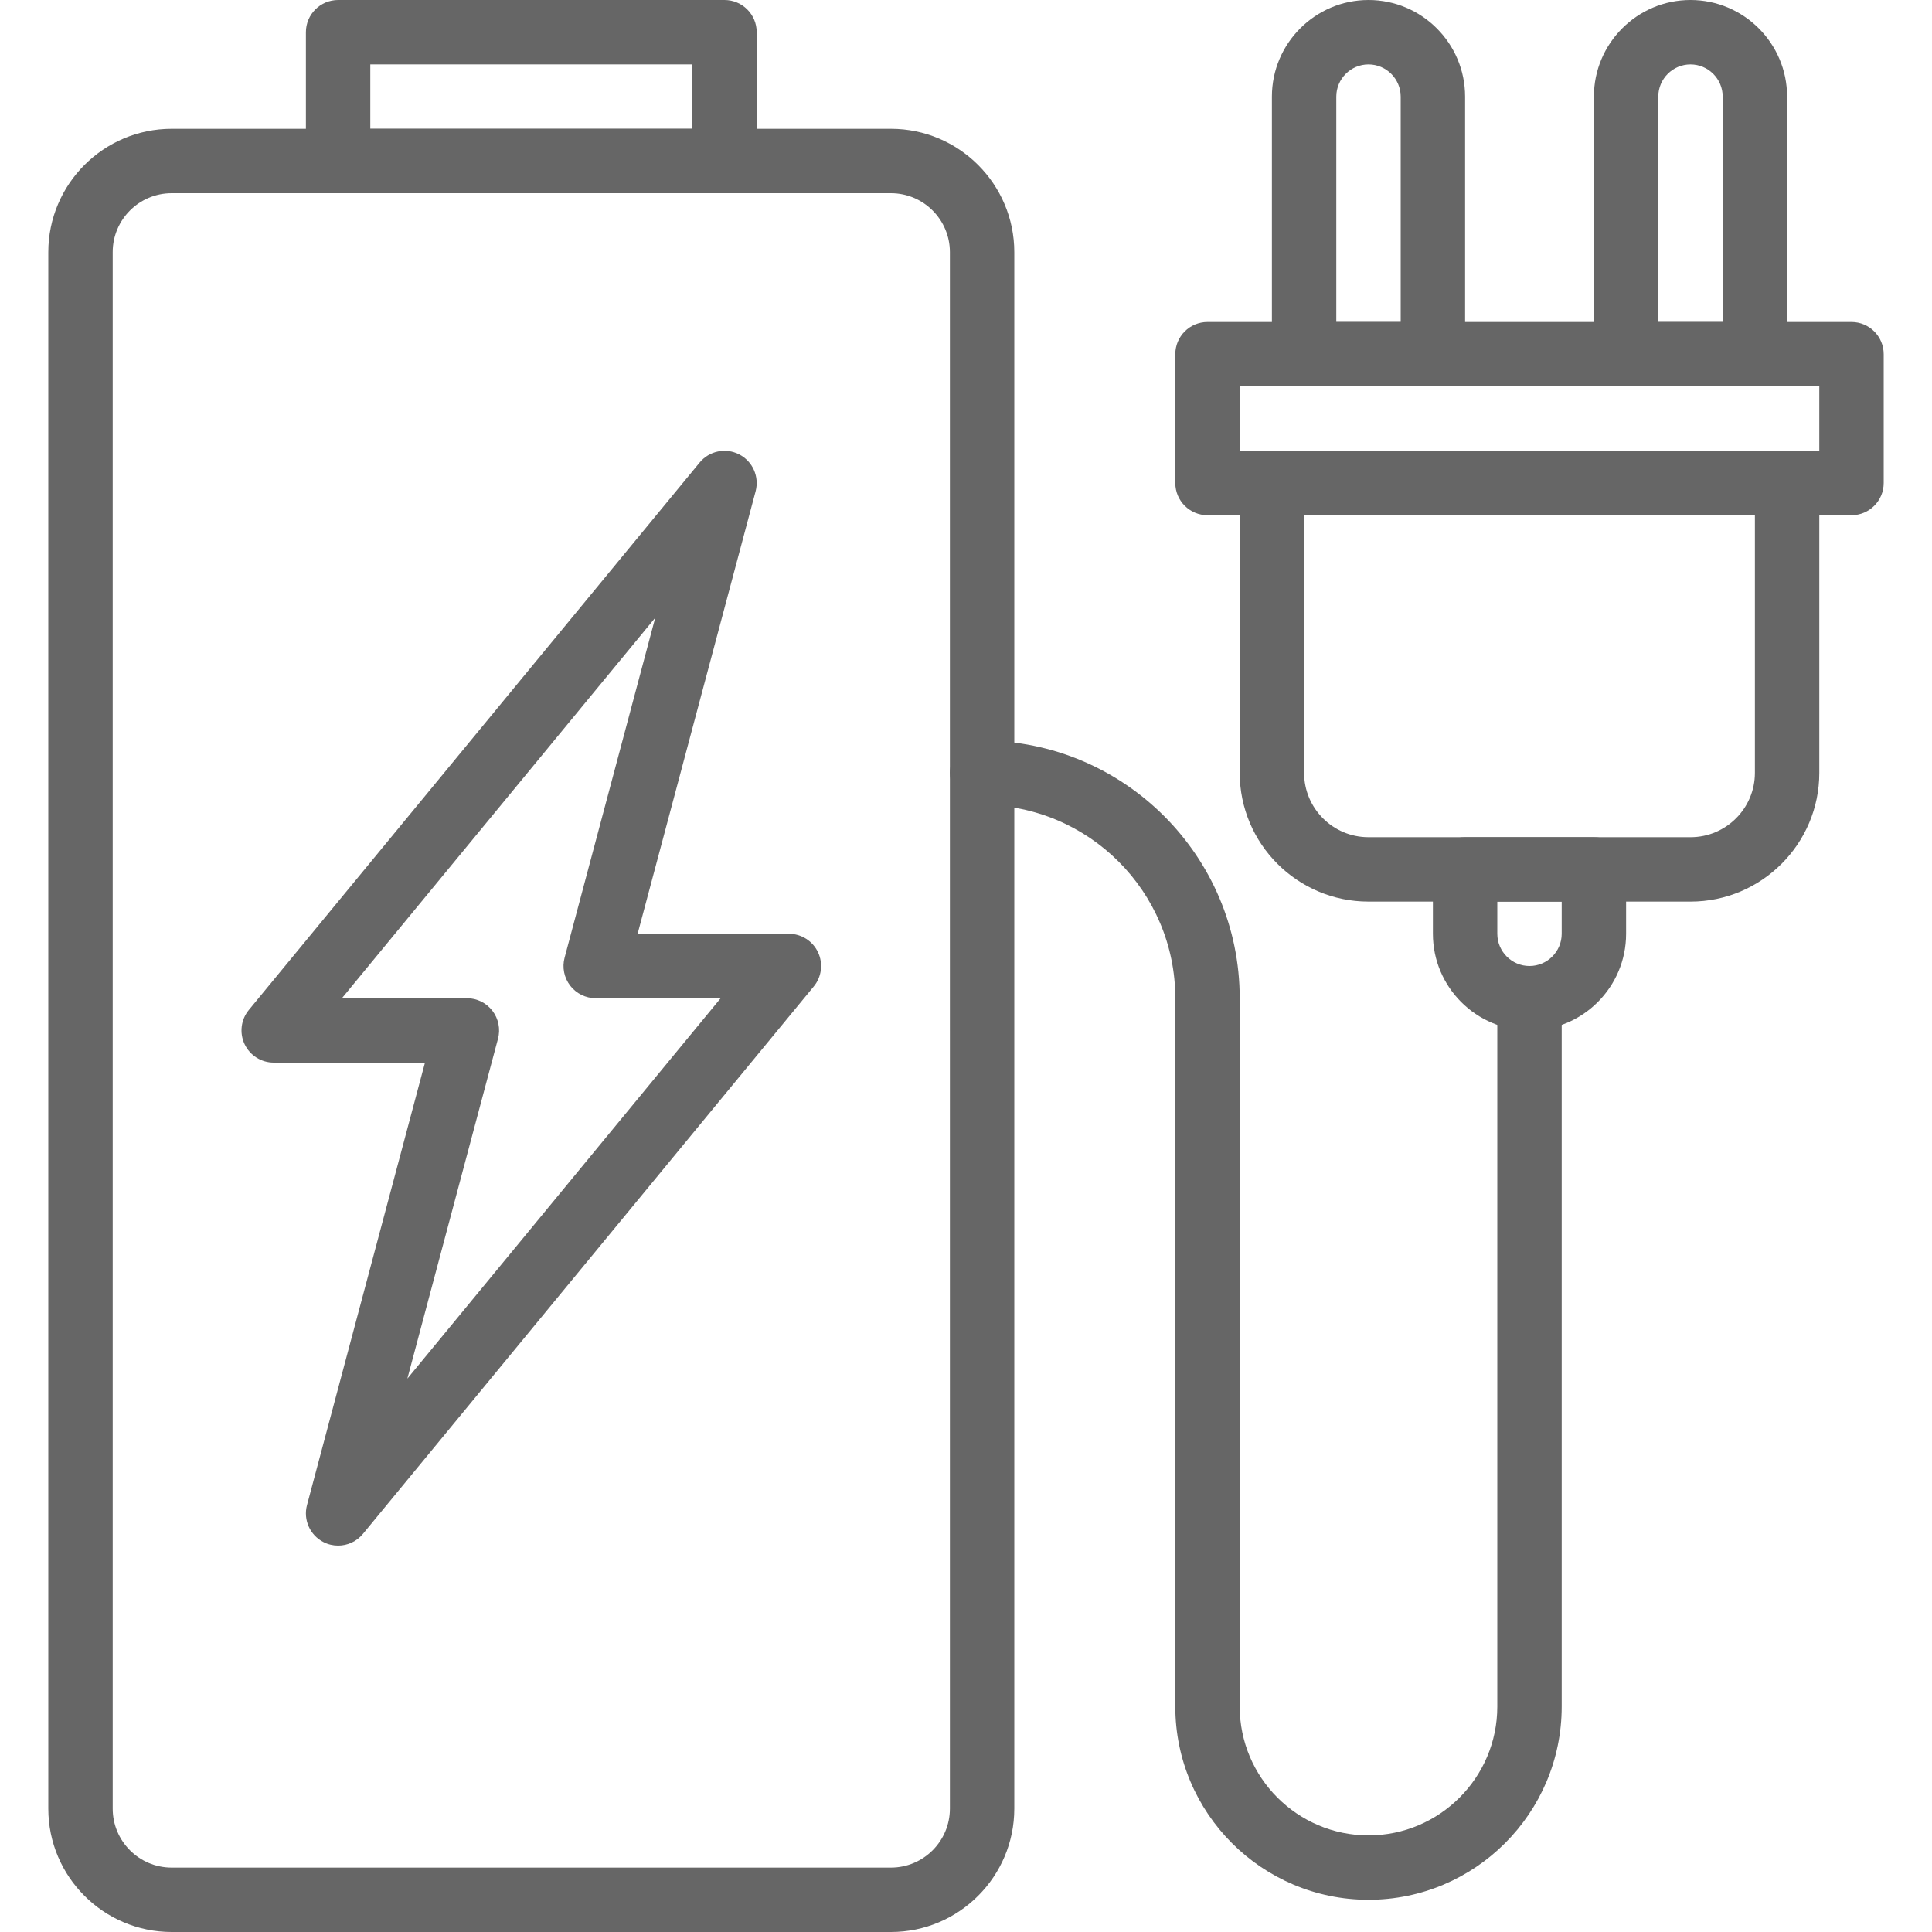
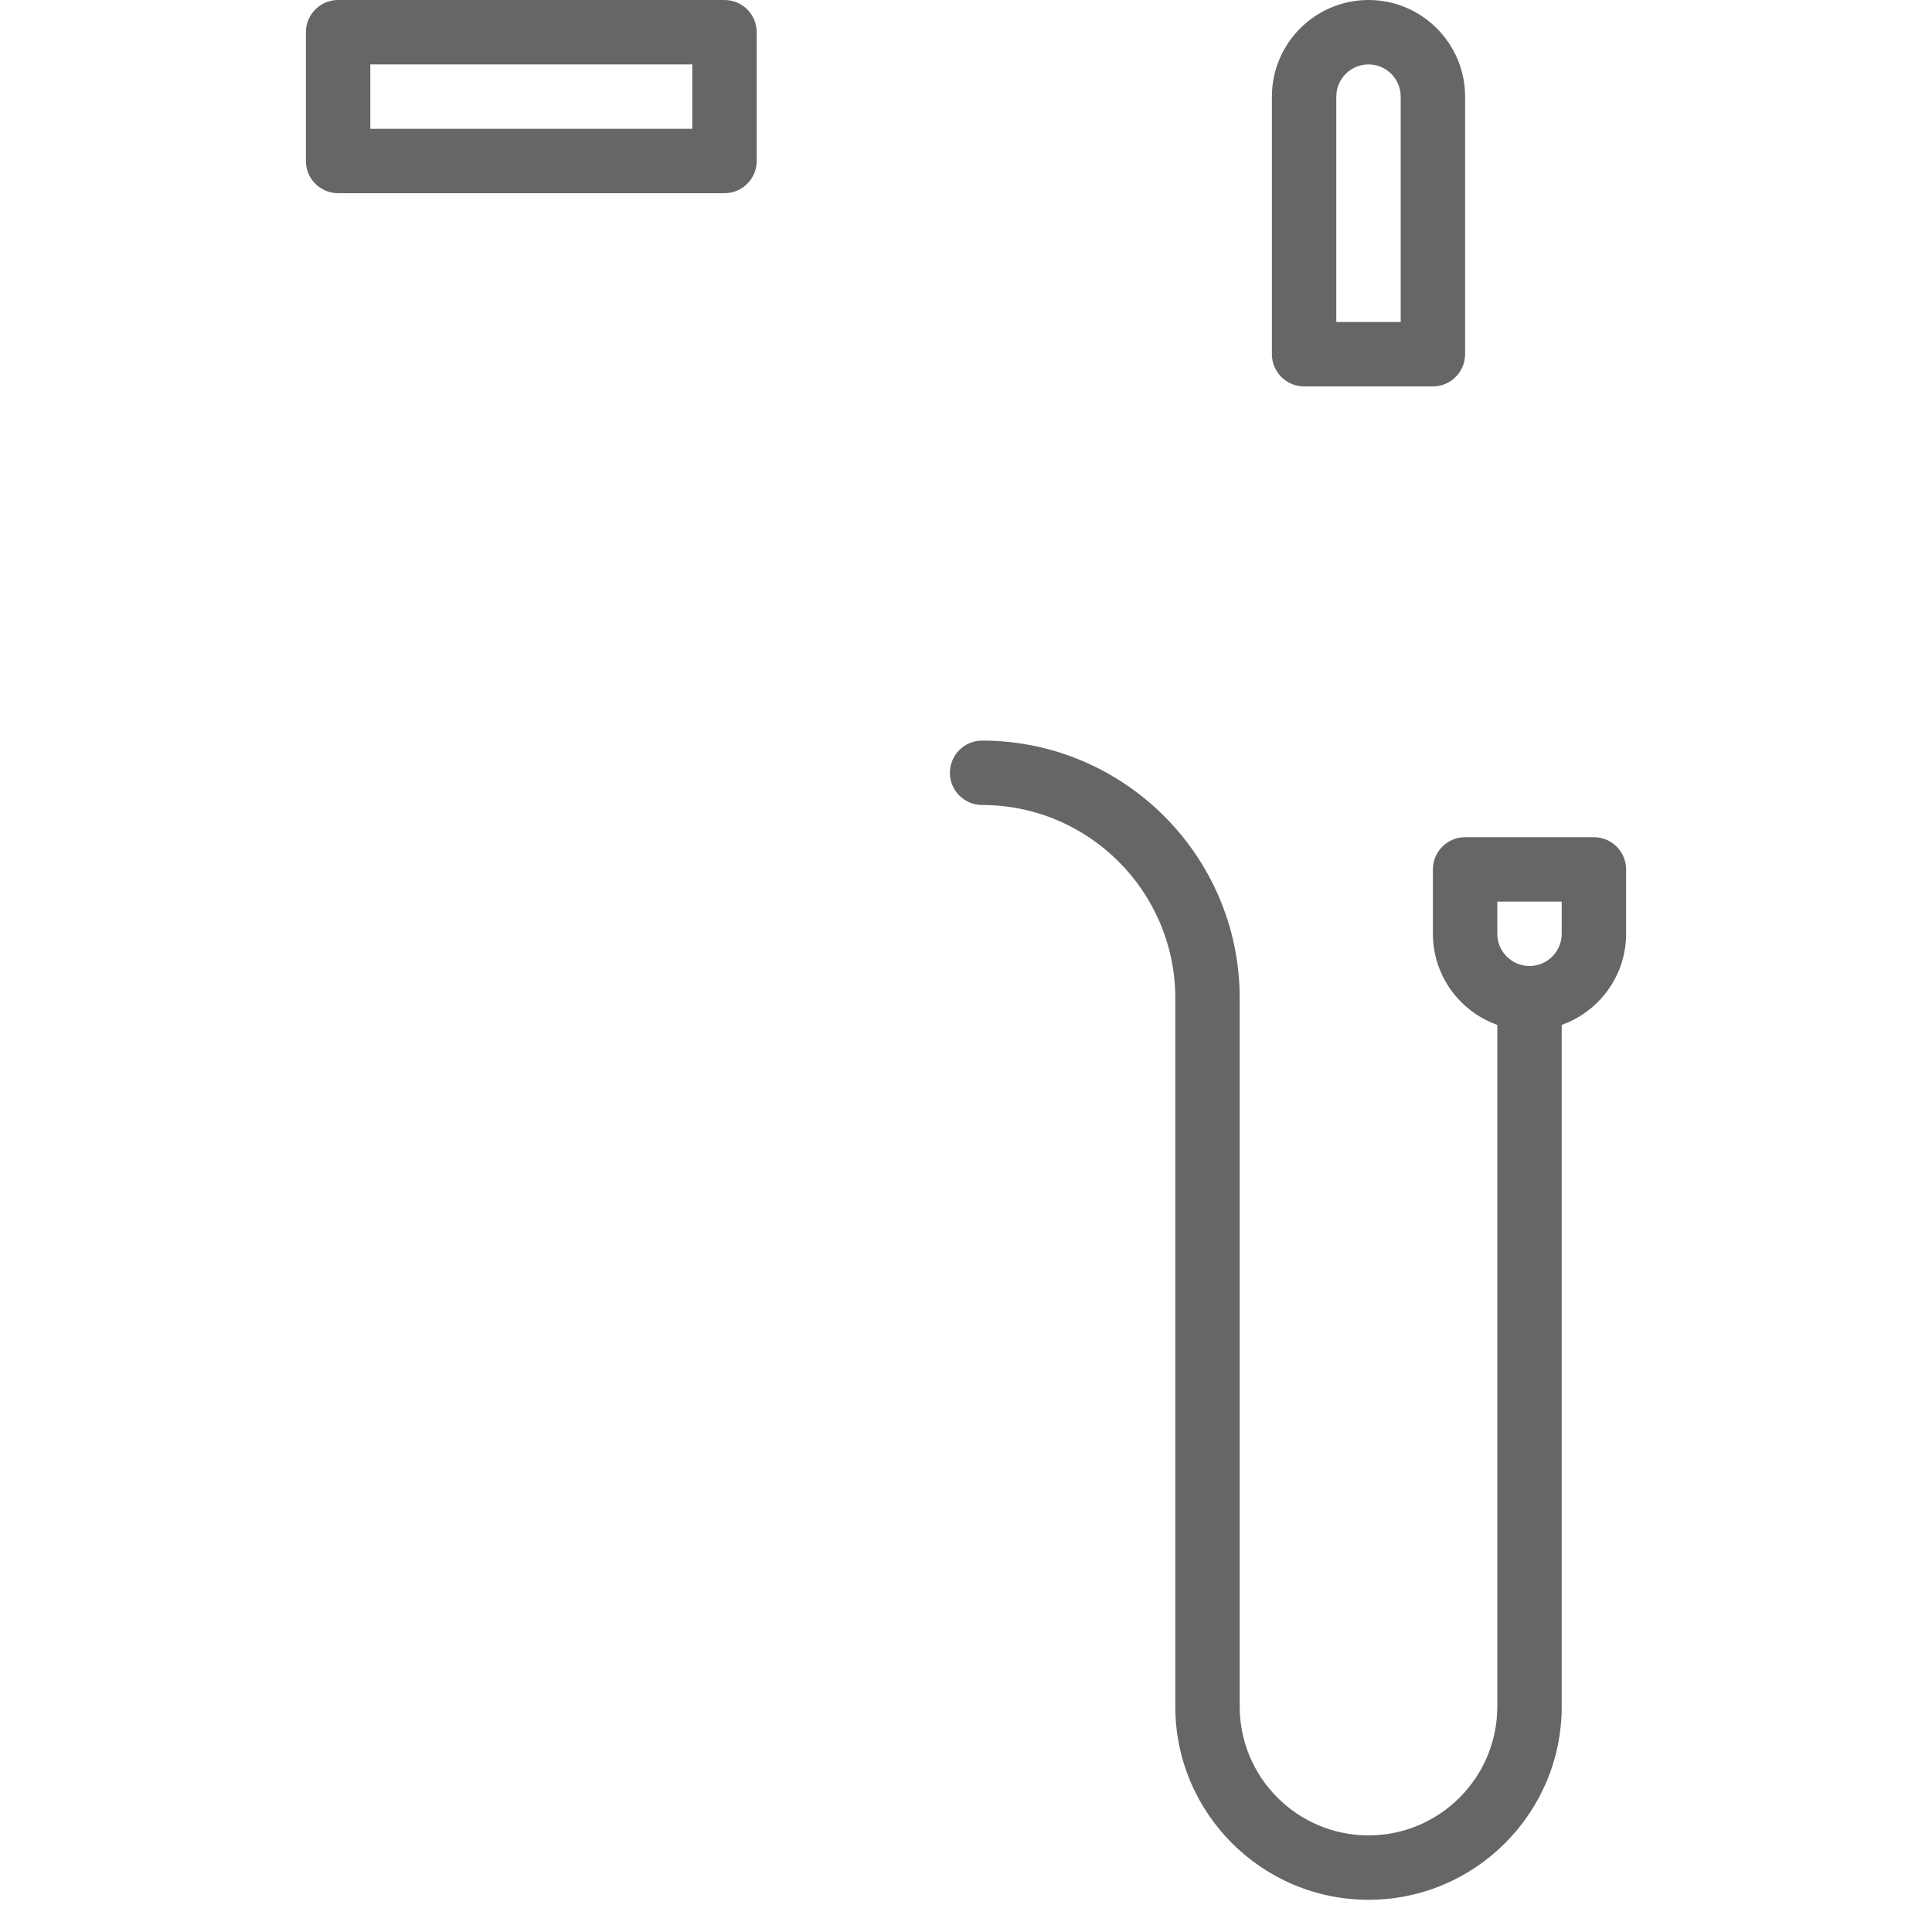
<svg xmlns="http://www.w3.org/2000/svg" version="1.1" id="Capa_1" x="0px" y="0px" viewBox="0 0 512 512" style="enable-background:new 0 0 512 512;" xml:space="preserve" width="512px" height="512px">
  <g>
    <g>
      <g>
-         <path d="M216.781,252.356c-1.408-2.987-4.412-4.89-7.714-4.89h-40.09l31.266-117.257c1.033-3.883-0.777-7.953-4.344-9.788    c-3.567-1.843-7.936-0.939-10.487,2.159L65.946,267.648c-2.099,2.543-2.534,6.076-1.126,9.062c1.408,2.987,4.412,4.89,7.714,4.89    h40.09L81.357,398.865c-1.033,3.883,0.776,7.953,4.343,9.788c1.237,0.64,2.577,0.947,3.9,0.947c2.483,0,4.924-1.084,6.588-3.115    l119.467-145.067C217.754,258.876,218.189,255.343,216.781,252.356z M107.955,365.355l24.021-90.086    c0.683-2.56,0.136-5.291-1.476-7.398c-1.613-2.099-4.113-3.337-6.767-3.337H90.615l83.029-100.821l-24.021,90.086    c-0.683,2.56-0.137,5.291,1.476,7.398c1.613,2.099,4.113,3.337,6.767,3.337h33.118L107.955,365.355z" data-original="#000000" class="active-path" data-old_color="#000000" fill="#666666" />
-       </g>
+         </g>
    </g>
    <g>
      <g>
        <path d="M192,0H89.6c-4.71,0-8.533,3.823-8.533,8.533v34.133c0,4.71,3.823,8.533,8.533,8.533H192c4.71,0,8.533-3.823,8.533-8.533    V8.533C200.533,3.823,196.71,0,192,0z M183.467,34.133H98.133V17.067h85.333V34.133z" data-original="#000000" class="active-path" data-old_color="#000000" fill="#666666" />
      </g>
    </g>
    <g>
      <g>
-         <path d="M236.109,34.133H45.491C27.46,34.133,12.8,48.802,12.8,66.825v412.484C12.8,497.331,27.46,512,45.491,512h190.618    c18.022,0,32.691-14.669,32.691-32.691V66.825C268.8,48.802,254.131,34.133,236.109,34.133z M251.733,479.309    c0,8.619-7.006,15.625-15.625,15.625H45.491c-8.619,0-15.625-7.006-15.625-15.625V66.825c0-8.619,7.006-15.625,15.625-15.625    h190.618c8.619,0,15.625,7.006,15.625,15.625V479.309z" data-original="#000000" class="active-path" data-old_color="#000000" fill="#666666" />
-       </g>
+         </g>
    </g>
    <g>
      <g>
        <path d="M362.667,0c-14.114,0-25.6,11.486-25.6,25.6v68.267c0,4.71,3.823,8.533,8.533,8.533h34.133    c4.71,0,8.533-3.823,8.533-8.533V25.6C388.267,11.486,376.781,0,362.667,0z M371.2,85.333h-17.067V25.6    c0-4.702,3.831-8.533,8.533-8.533s8.533,3.831,8.533,8.533V85.333z" data-original="#000000" class="active-path" data-old_color="#000000" fill="#666666" />
      </g>
    </g>
    <g>
      <g>
-         <path d="M448,0c-14.114,0-25.6,11.486-25.6,25.6v68.267c0,4.71,3.823,8.533,8.533,8.533h34.133c4.71,0,8.533-3.823,8.533-8.533    V25.6C473.6,11.486,462.114,0,448,0z M456.533,85.333h-17.067V25.6c0-4.702,3.831-8.533,8.533-8.533s8.533,3.831,8.533,8.533    V85.333z" data-original="#000000" class="active-path" data-old_color="#000000" fill="#666666" />
-       </g>
+         </g>
    </g>
    <g>
      <g>
-         <path d="M490.667,85.333H320c-4.71,0-8.533,3.823-8.533,8.533V128c0,4.71,3.823,8.533,8.533,8.533h170.667    c4.71,0,8.533-3.823,8.533-8.533V93.867C499.2,89.156,495.377,85.333,490.667,85.333z M482.133,119.467h-153.6V102.4h153.6    V119.467z" data-original="#000000" class="active-path" data-old_color="#000000" fill="#666666" />
-       </g>
+         </g>
    </g>
    <g>
      <g>
-         <path d="M473.6,119.467H337.067c-4.71,0-8.533,3.823-8.533,8.533v76.809c0,18.816,15.309,34.125,34.125,34.125h85.35    c18.816,0,34.125-15.309,34.125-34.125V128C482.133,123.29,478.31,119.467,473.6,119.467z M465.067,204.809    c0,9.412-7.646,17.058-17.05,17.058h-85.359c-9.412,0-17.058-7.646-17.058-17.058v-68.275h119.467V204.809z" data-original="#000000" class="active-path" data-old_color="#000000" fill="#666666" />
-       </g>
+         </g>
    </g>
    <g>
      <g>
        <path d="M422.4,221.867h-34.133c-4.71,0-8.533,3.823-8.533,8.533v17.067c0,14.114,11.486,25.6,25.6,25.6    c14.114,0,25.6-11.486,25.6-25.6V230.4C430.933,225.69,427.11,221.867,422.4,221.867z M413.867,247.467    c0,4.702-3.831,8.533-8.533,8.533c-4.702,0-8.533-3.831-8.533-8.533v-8.533h17.067V247.467z" data-original="#000000" class="active-path" data-old_color="#000000" fill="#666666" />
      </g>
    </g>
    <g>
      <g>
        <path d="M405.333,256c-4.71,0-8.533,3.823-8.533,8.533v187.733c0,18.825-15.309,34.133-34.133,34.133    c-18.825,0-34.133-15.309-34.133-34.133V264.533c0-37.641-30.626-68.267-68.267-68.267c-4.71,0-8.533,3.823-8.533,8.533    c0,4.71,3.823,8.533,8.533,8.533c28.237,0,51.2,22.963,51.2,51.2v187.733c0,28.237,22.963,51.2,51.2,51.2    c28.237,0,51.2-22.963,51.2-51.2V264.533C413.867,259.823,410.044,256,405.333,256z" data-original="#000000" class="active-path" data-old_color="#000000" fill="#666666" />
      </g>
    </g>
  </g>
</svg>